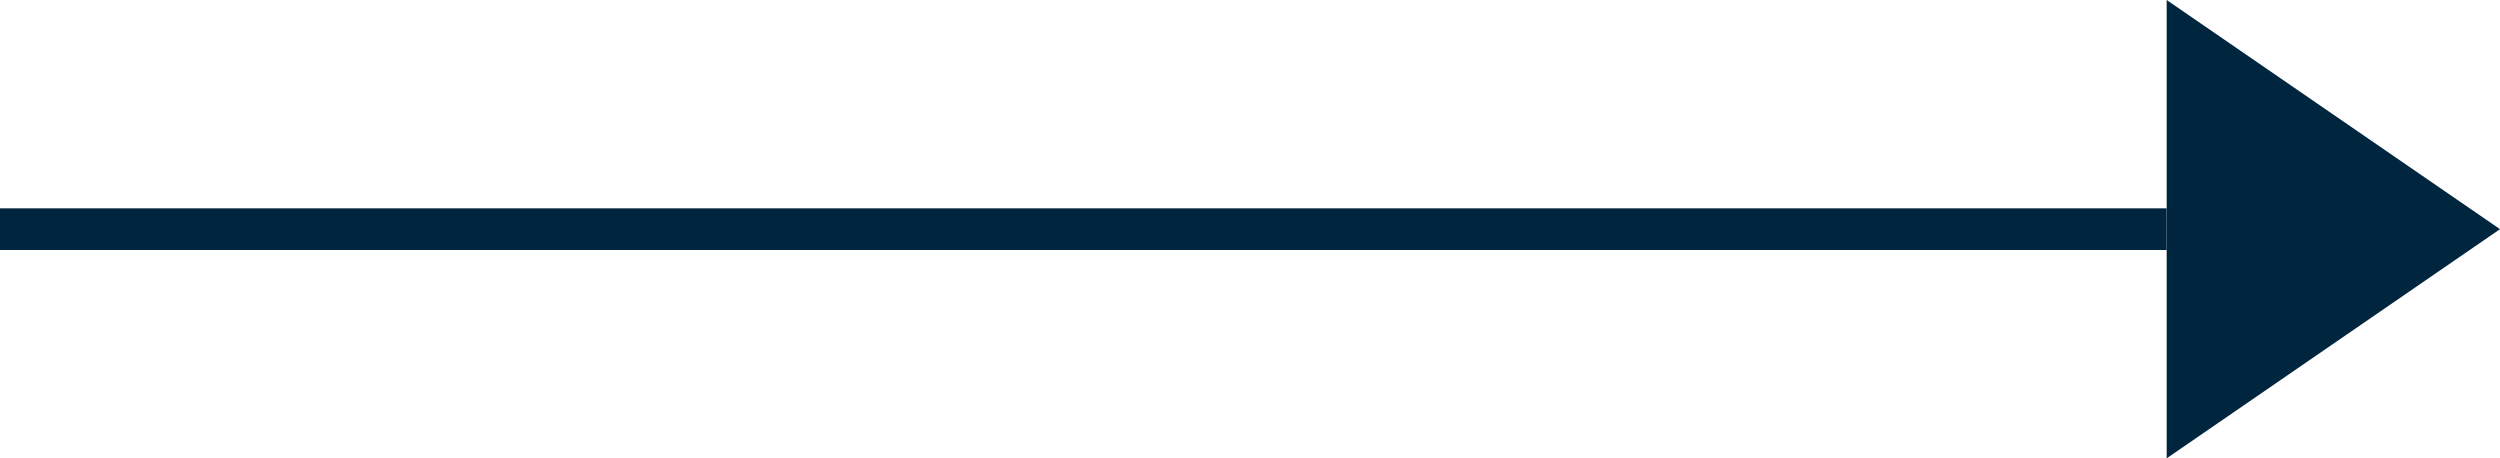
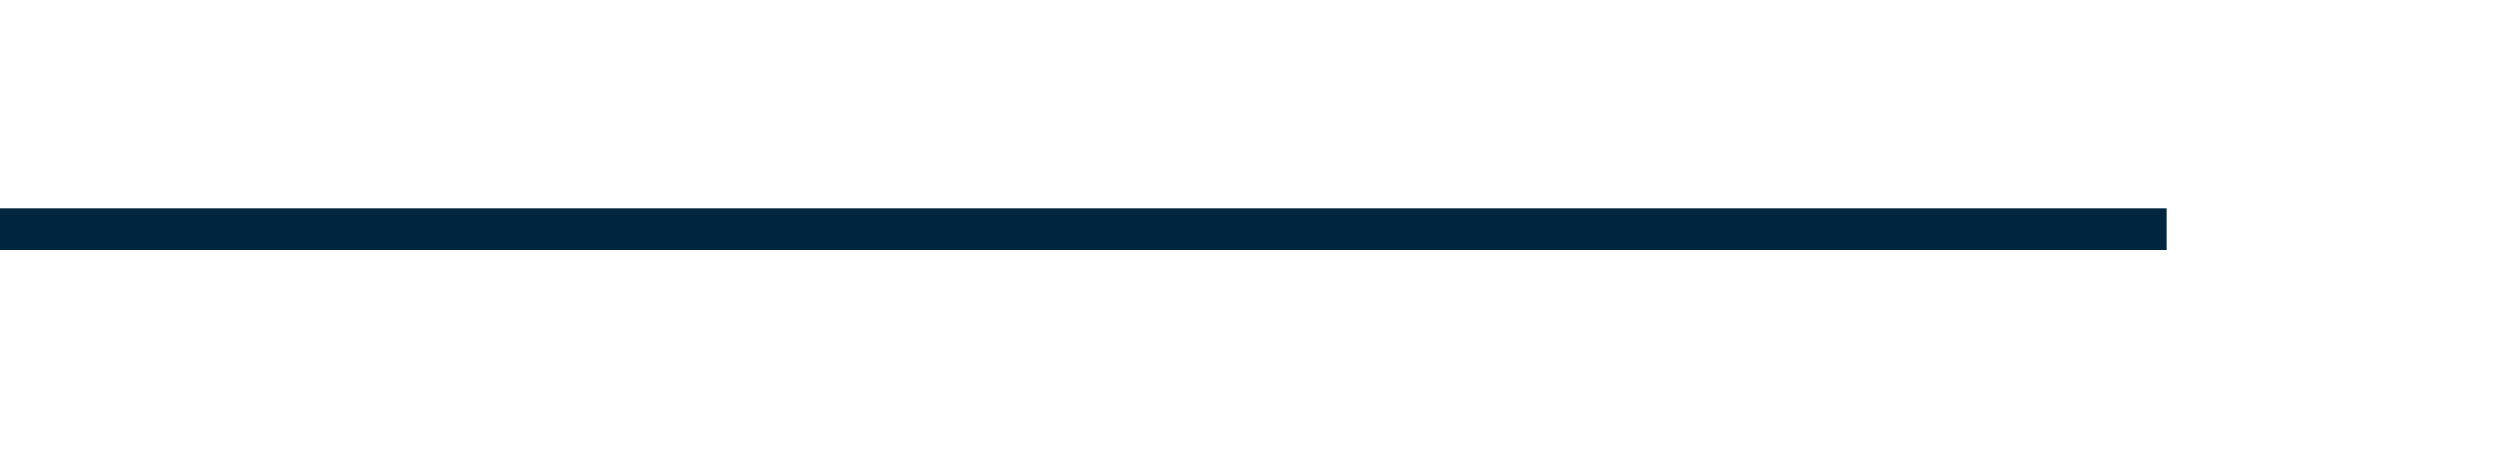
<svg xmlns="http://www.w3.org/2000/svg" width="60.001" height="11" viewBox="0 0 60.001 11">
  <g data-name="グループ 10348" fill="#00253e">
-     <path data-name="多角形 18" d="M60.001 5.5l-8 5.5V0z" />
-     <path data-name="長方形 4248" d="M0 5h52v1H0z" />
+     <path data-name="長方形 4248" d="M0 5h52v1H0" />
  </g>
</svg>